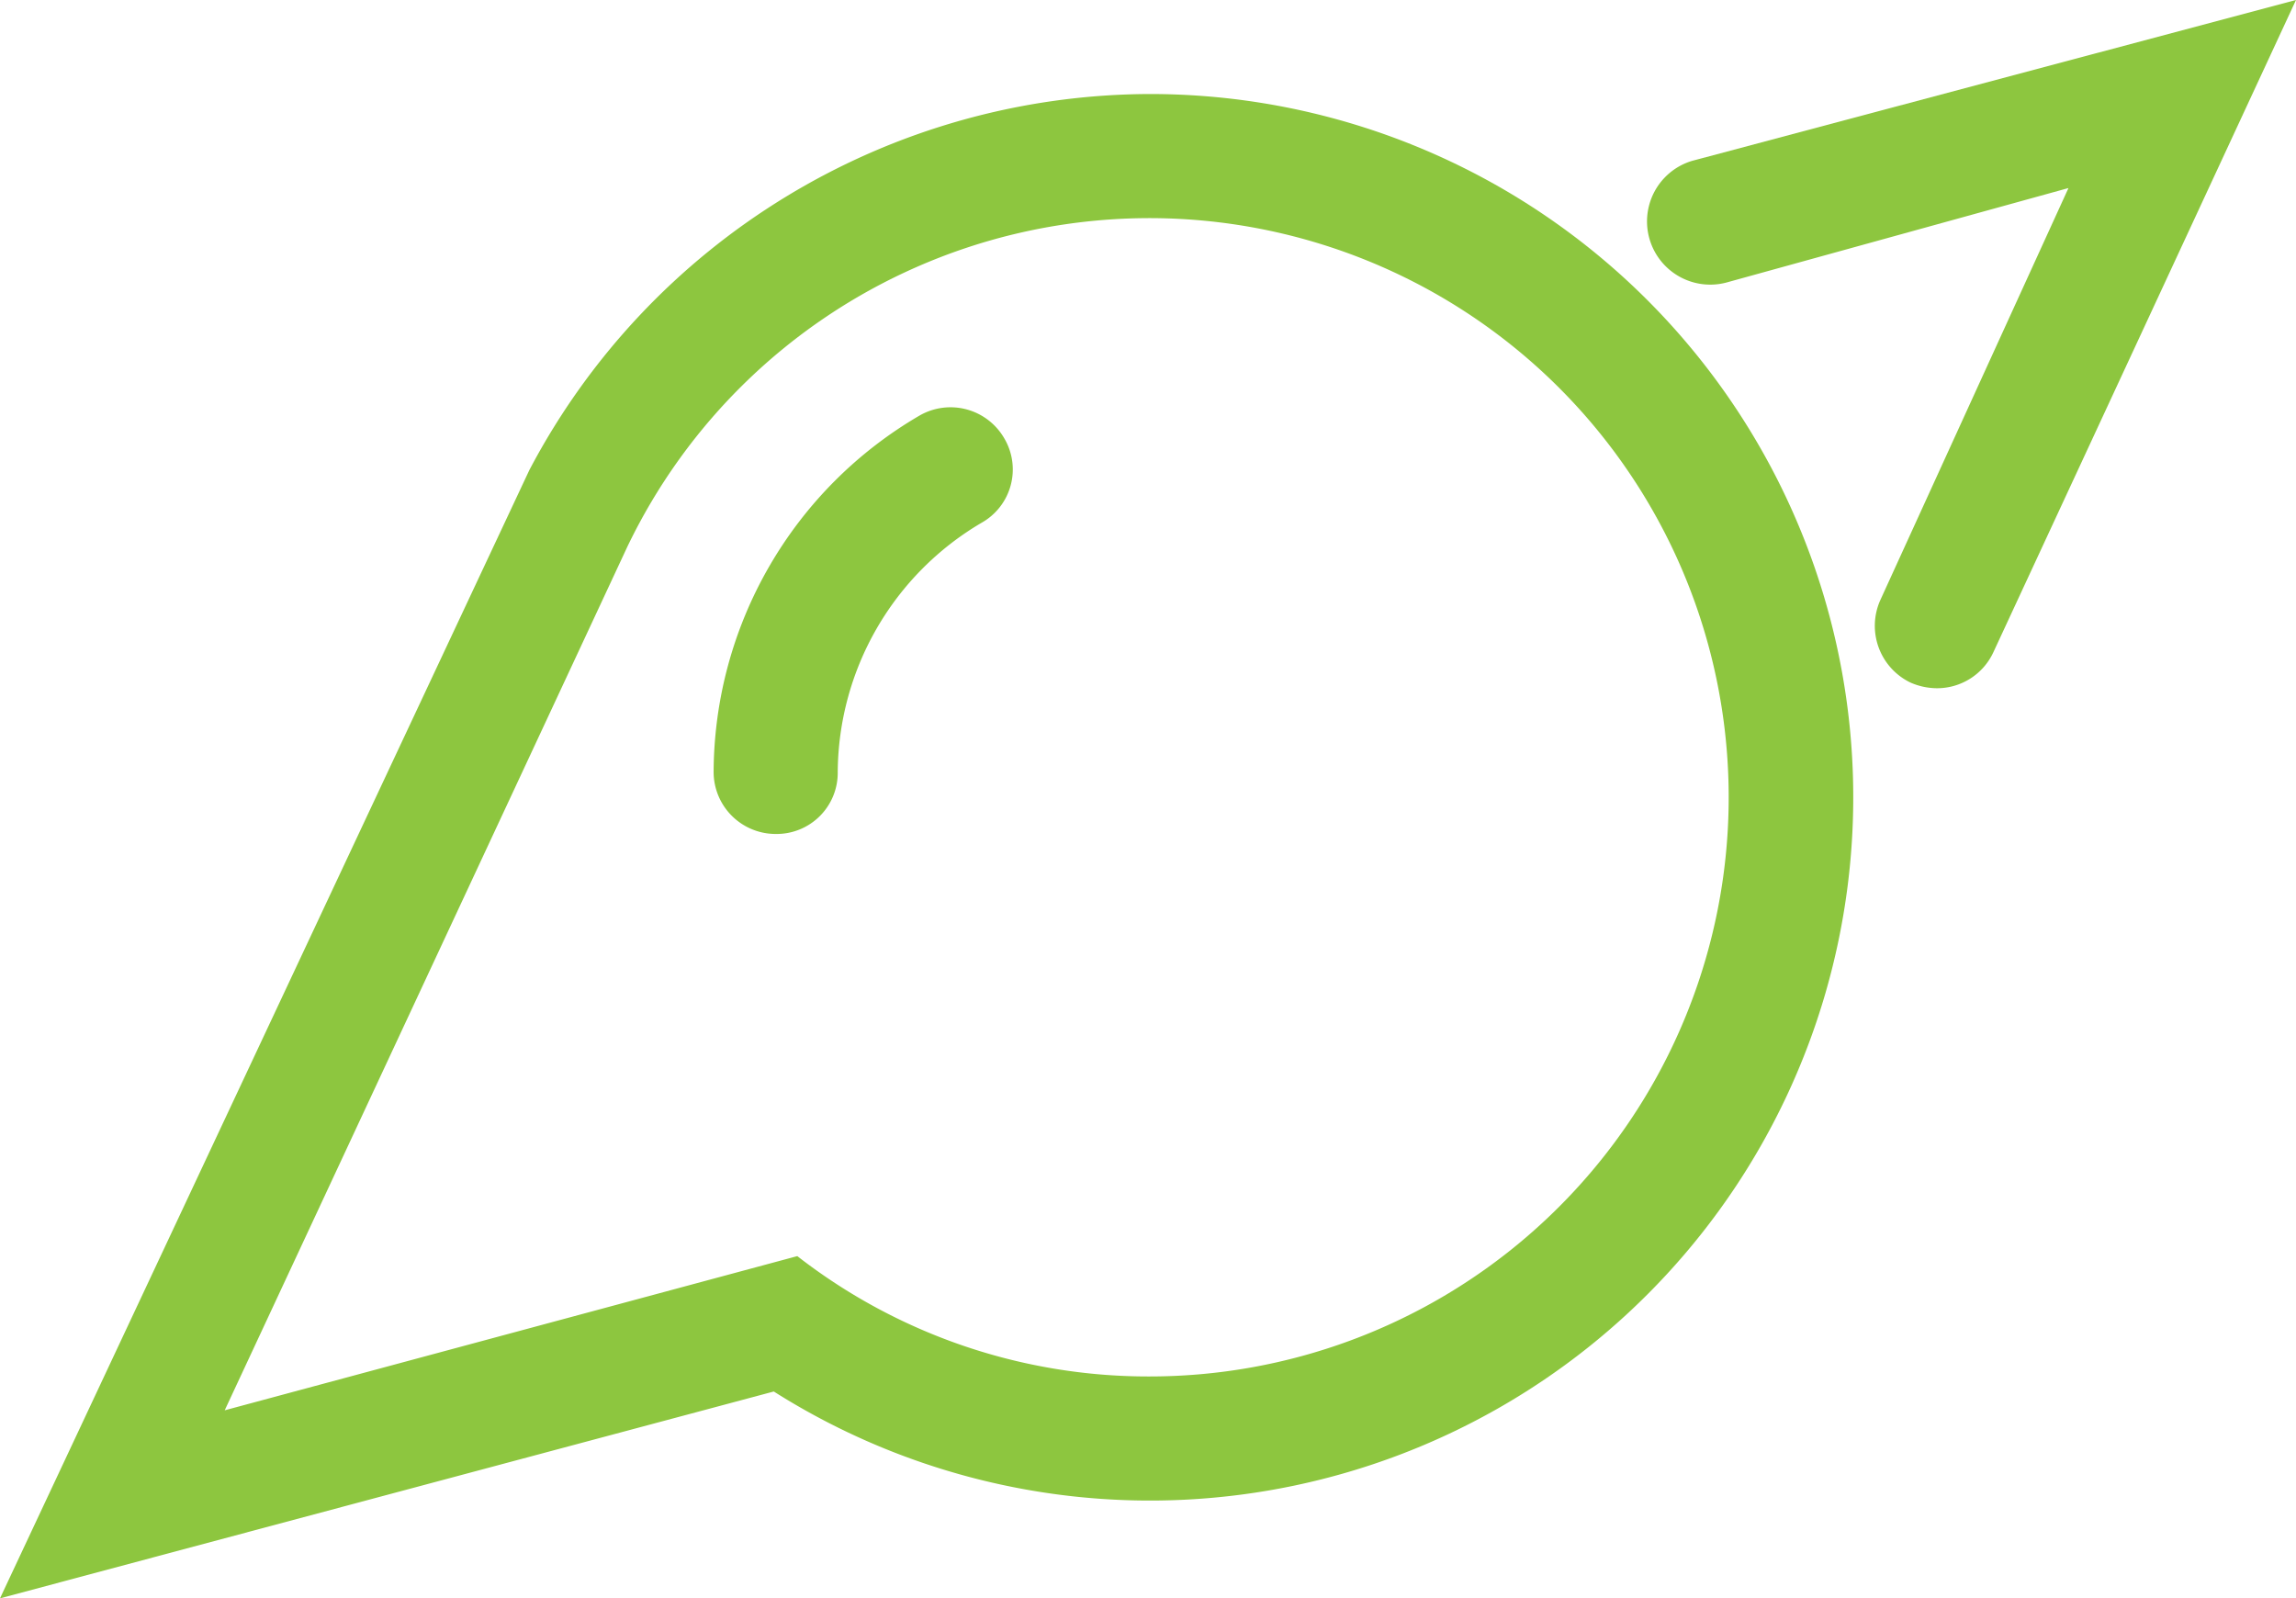
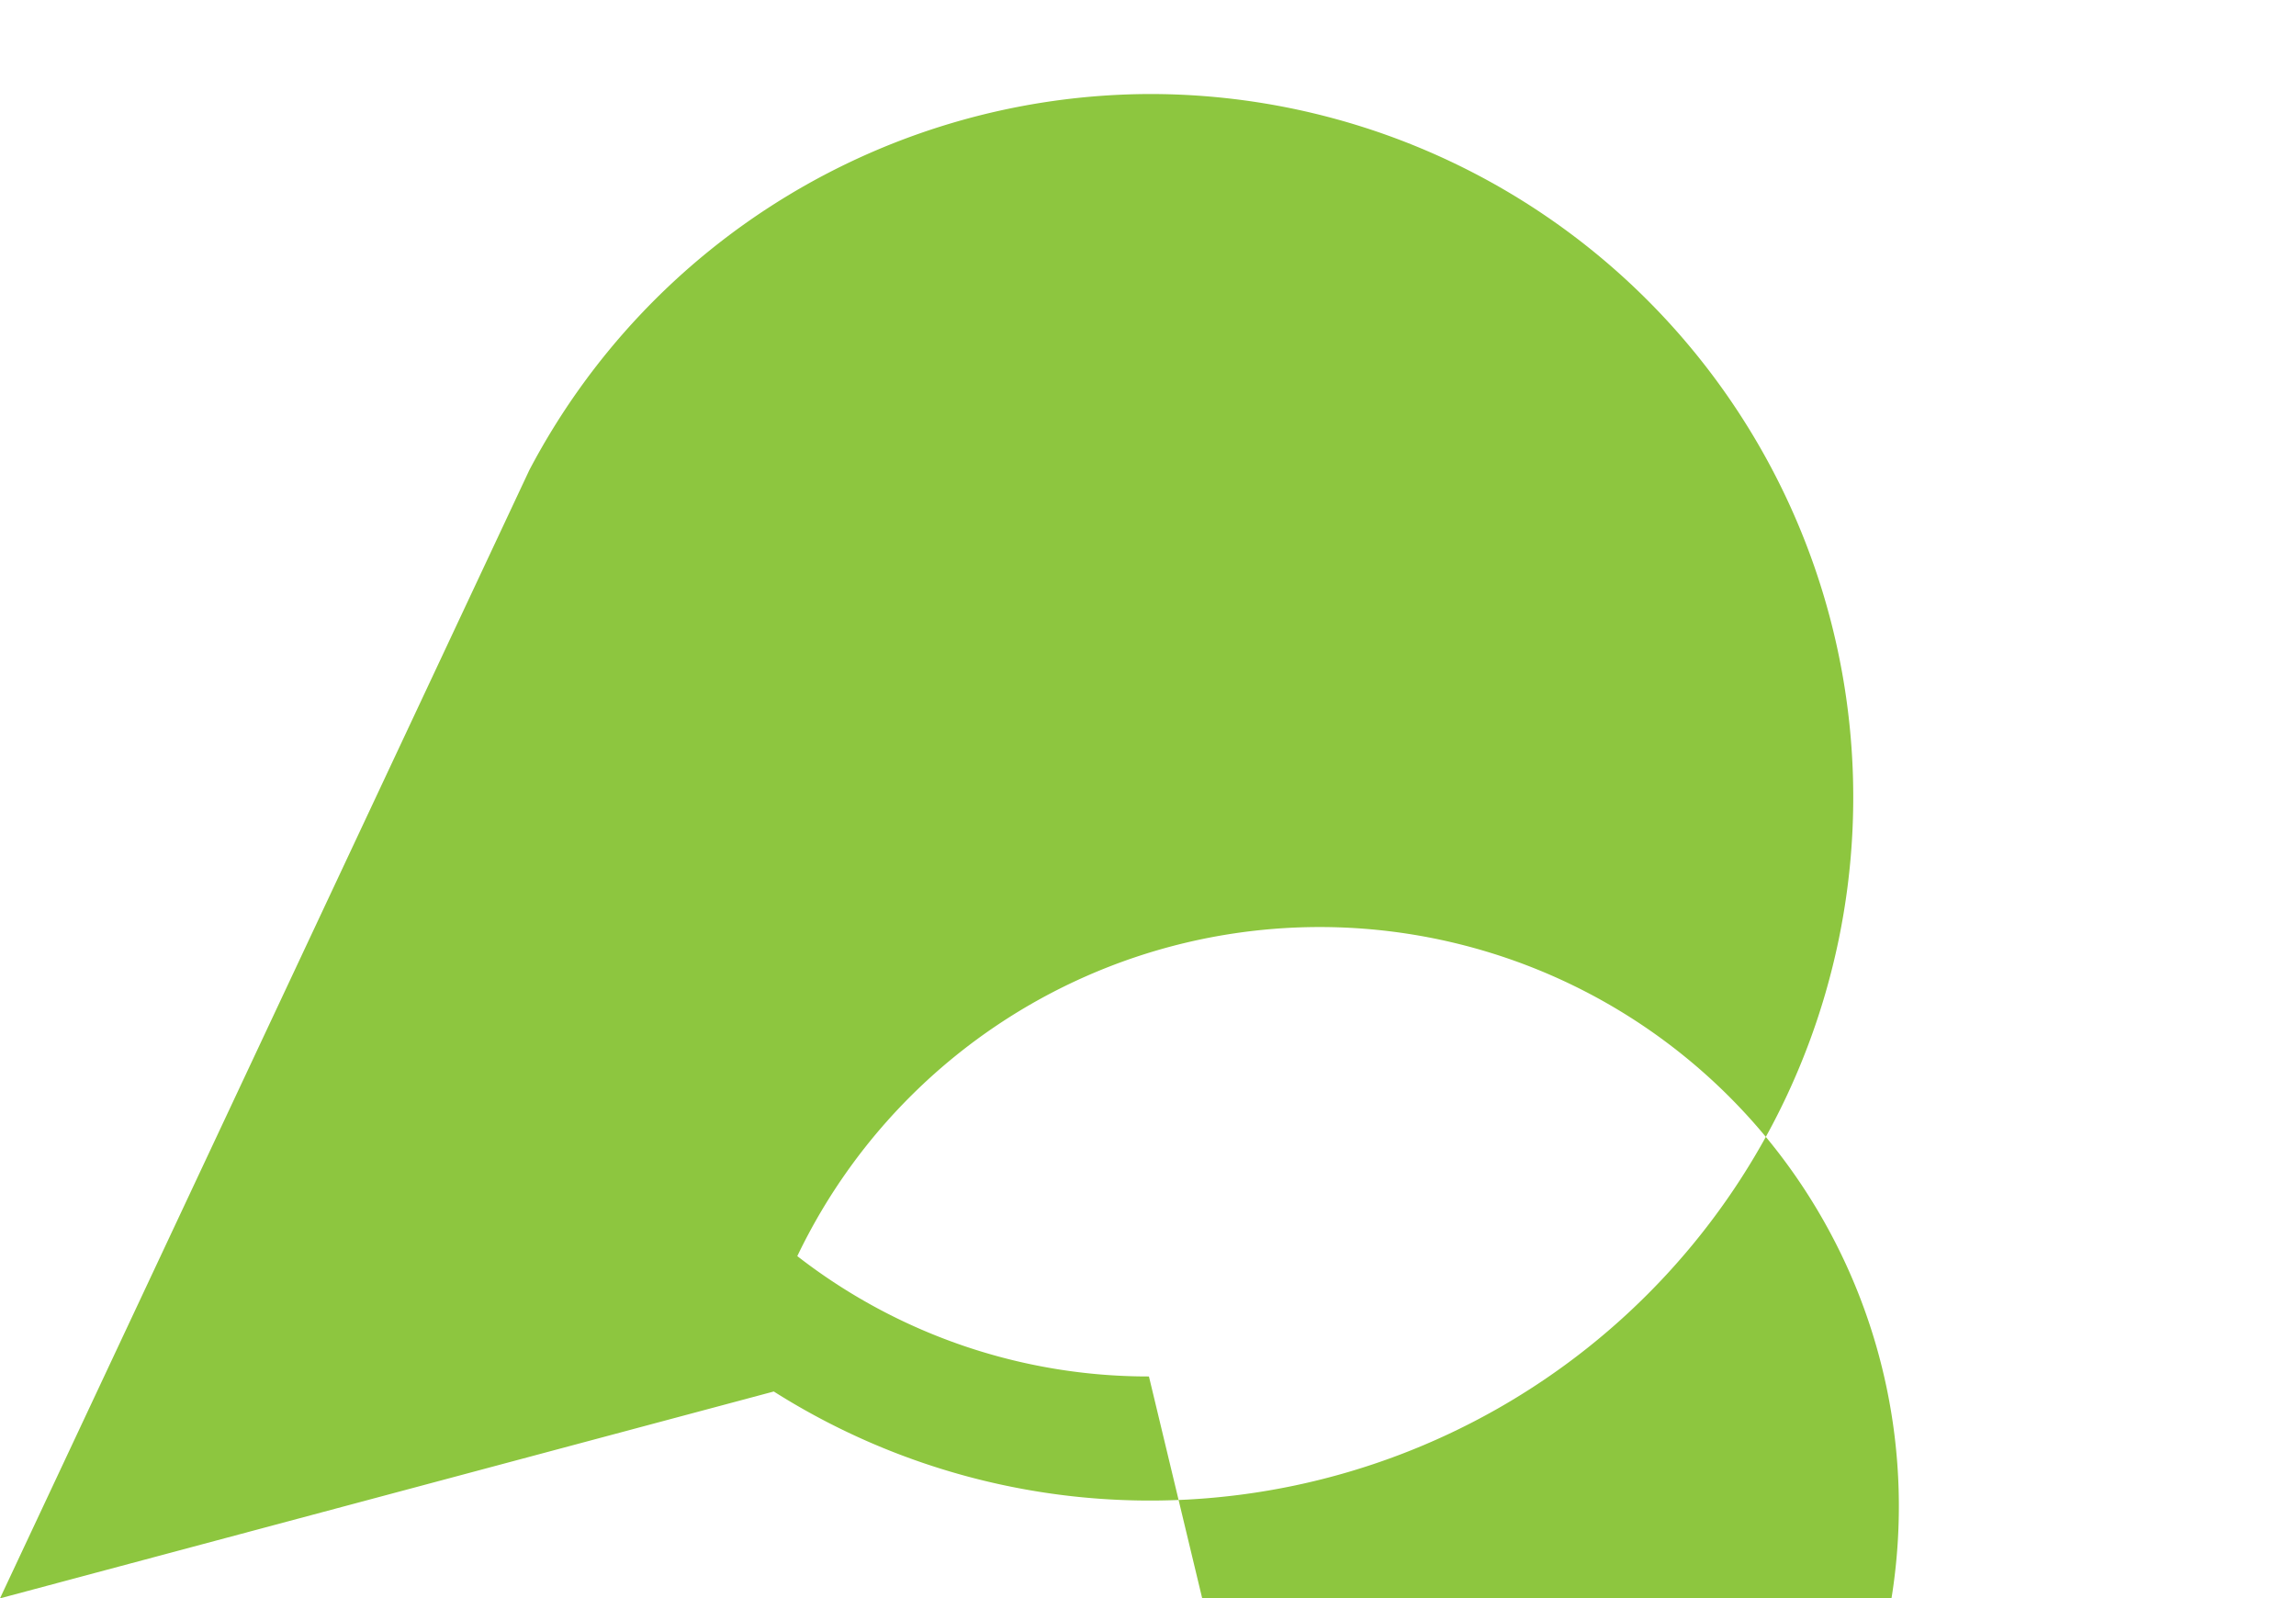
<svg xmlns="http://www.w3.org/2000/svg" viewBox="0 0 24.42 17">
  <defs>
    <style>.cls-1{fill:#8dc63f;}</style>
  </defs>
  <title>smallLogoAsset 61</title>
  <g id="Layer_2" data-name="Layer 2">
    <g id="手机">
      <g id="手机1老师">
-         <path class="cls-1" d="M18,1.71A.66.66,0,0,0,18.38,3L22,2,20,6.38a.67.67,0,0,0,.32.88.71.71,0,0,0,.28.06.66.66,0,0,0,.6-.38L24.42,0Z" />
-         <path class="cls-1" d="M9.78,4.42A4.41,4.41,0,0,0,7.59,8.21a.66.66,0,0,0,.66.66h0a.65.65,0,0,0,.66-.66,3.1,3.1,0,0,1,1.53-2.65.65.65,0,0,0,.24-.9A.66.66,0,0,0,9.78,4.42Z" />
-         <path class="cls-1" d="M12.22,1A7.48,7.48,0,0,0,5.63,5L0,17l8.23-2.2a7.48,7.48,0,1,0,4-13.8Zm0,13.64a6.08,6.08,0,0,1-3.74-1.28L2.39,15,6.67,5.82a6.16,6.16,0,1,1,5.55,8.82Z" />
+         <path class="cls-1" d="M12.22,1A7.48,7.48,0,0,0,5.63,5L0,17l8.23-2.2a7.48,7.48,0,1,0,4-13.8Zm0,13.64a6.08,6.08,0,0,1-3.74-1.28a6.16,6.16,0,1,1,5.55,8.82Z" />
      </g>
    </g>
  </g>
</svg>